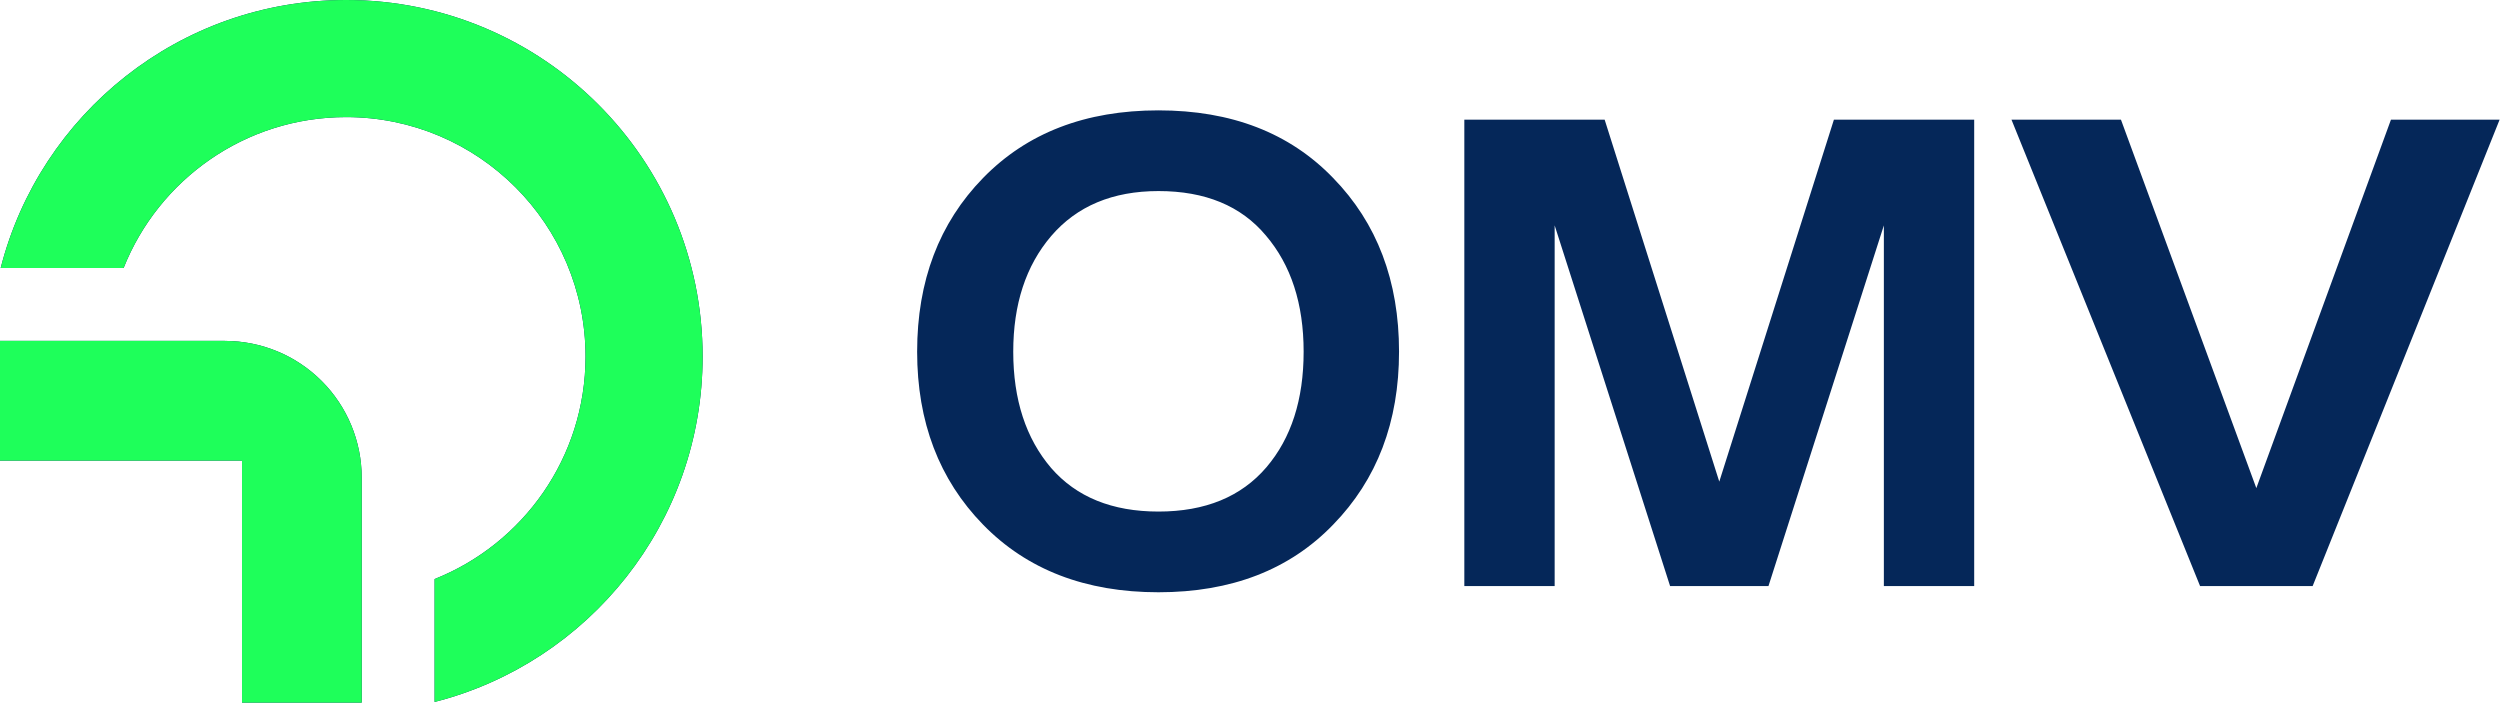
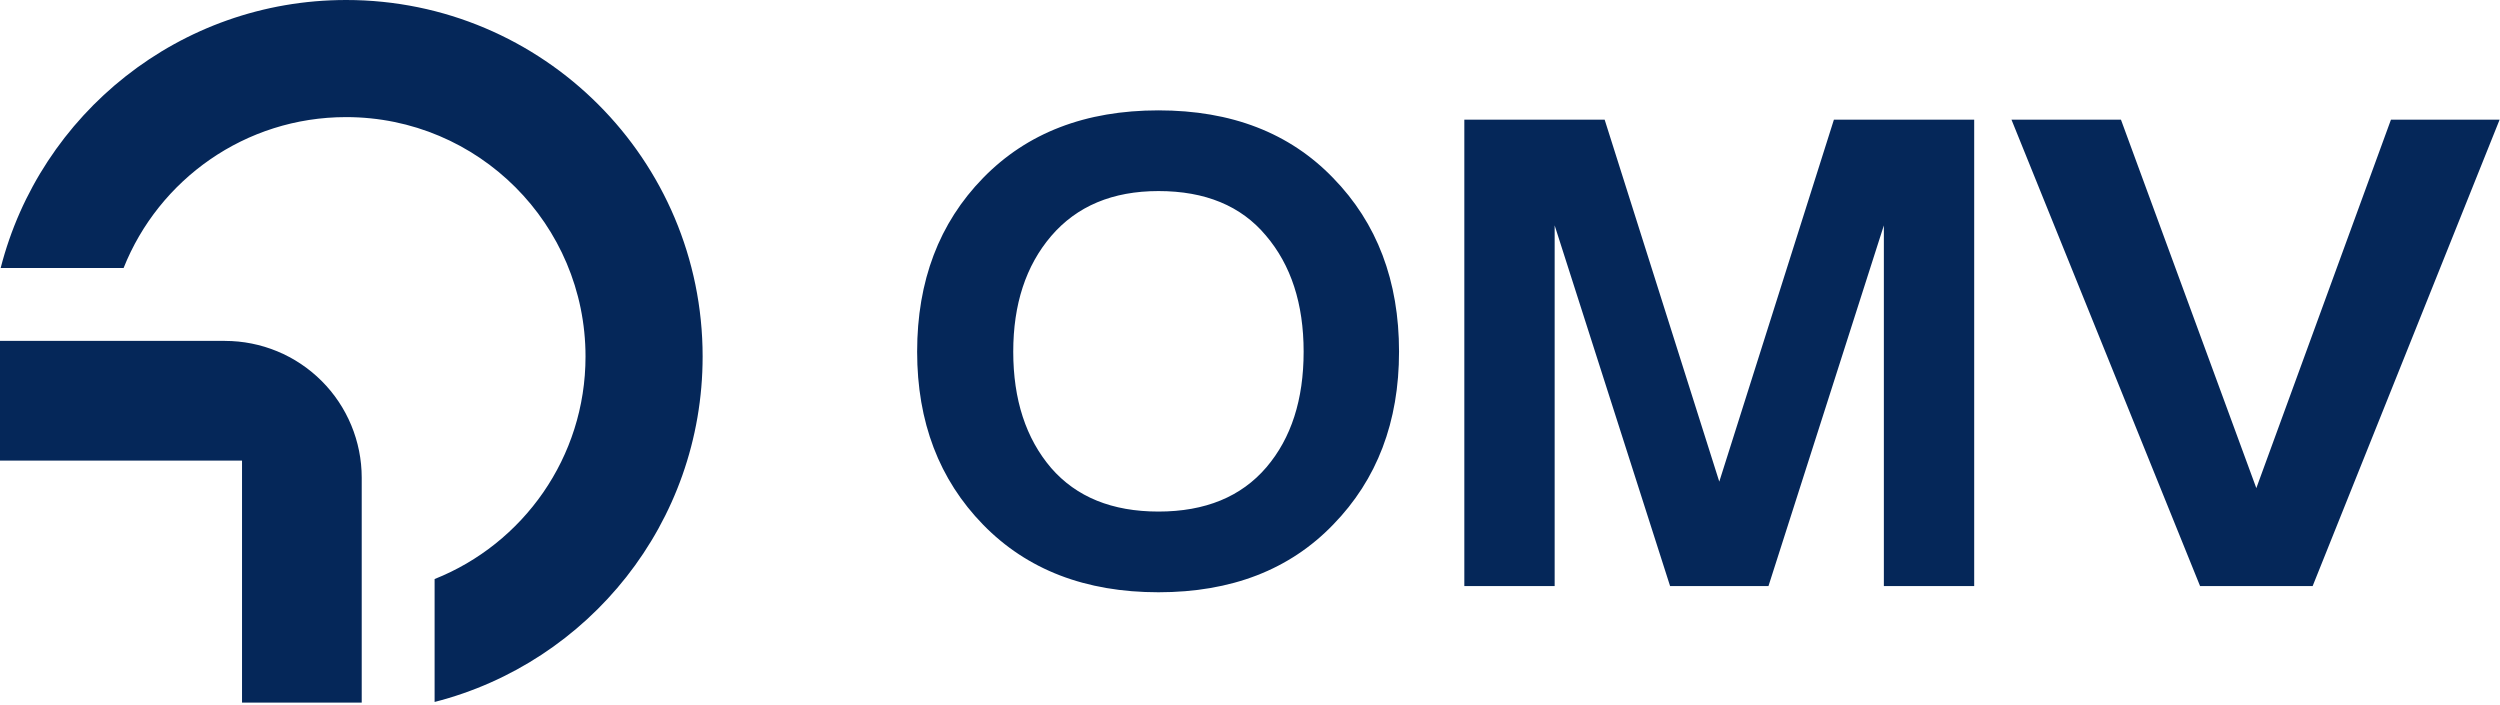
<svg xmlns="http://www.w3.org/2000/svg" width="1007" height="284" viewBox="0 0 1007 284" fill="none">
  <path d="M139.421 0C72.414 0 16.117 45.894 0.268 107.959H49.78C63.956 72.344 98.749 47.17 139.421 47.17C192.68 47.17 235.849 90.346 235.849 143.613C235.849 184.284 210.675 219.07 175.059 233.238V282.75C237.125 266.894 283.019 210.613 283.019 143.598C283.019 64.286 218.733 0 139.421 0ZM466.626 44.455C437.236 44.455 413.695 53.524 395.991 71.68C378.286 89.827 369.422 113.162 369.422 141.659C369.422 169.957 378.286 193.184 395.991 211.339C413.695 229.487 437.243 238.564 466.626 238.564C496.009 238.564 519.457 229.487 536.978 211.339C554.683 193.184 563.532 169.95 563.532 141.644C563.532 113.154 554.683 89.827 536.978 71.68C519.457 53.524 496.009 44.455 466.626 44.455ZM589.832 48.214V236.073H626.216V90.789L672.714 236.073H712.336L758.819 90.789V236.073H795.204V48.214H738.695L692.525 194.005L646.355 48.214H589.832ZM810.226 48.214L886.187 236.058H931.537L1006.84 48.214H963.073L908.847 196.615L854.323 48.214H810.226ZM466.626 76.96C485.461 76.96 499.875 82.909 509.858 94.817C520.031 106.724 525.104 122.335 525.104 141.659C525.104 160.982 520.109 176.485 510.126 188.202C499.953 200.102 485.461 206.058 466.626 206.058C447.975 206.058 433.568 200.209 423.395 188.5C413.229 176.593 408.134 160.982 408.134 141.659C408.134 122.526 413.229 107.016 423.395 95.1C433.759 83.002 448.165 76.96 466.626 76.96ZM0 137.303V185.532H97.487V283.019H145.701V192.409C145.699 177.796 139.892 163.782 129.558 153.451C119.223 143.119 105.208 137.316 90.595 137.318V137.302L0 137.303Z" fill="#052759" />
-   <path d="M139.421 0C72.414 0 16.117 45.894 0.268 107.959H49.78C63.956 72.344 98.749 47.17 139.421 47.17C192.68 47.17 235.849 90.346 235.849 143.613C235.849 184.284 210.675 219.07 175.059 233.238V282.75C237.125 266.894 283.019 210.613 283.019 143.598C283.019 64.286 218.733 0 139.421 0ZM0 137.303V185.532H97.487V283.019H145.701V192.409C145.699 177.796 139.892 163.782 129.558 153.451C119.223 143.119 105.208 137.316 90.595 137.318V137.302L0 137.303Z" fill="#1EFF5A" />
</svg>